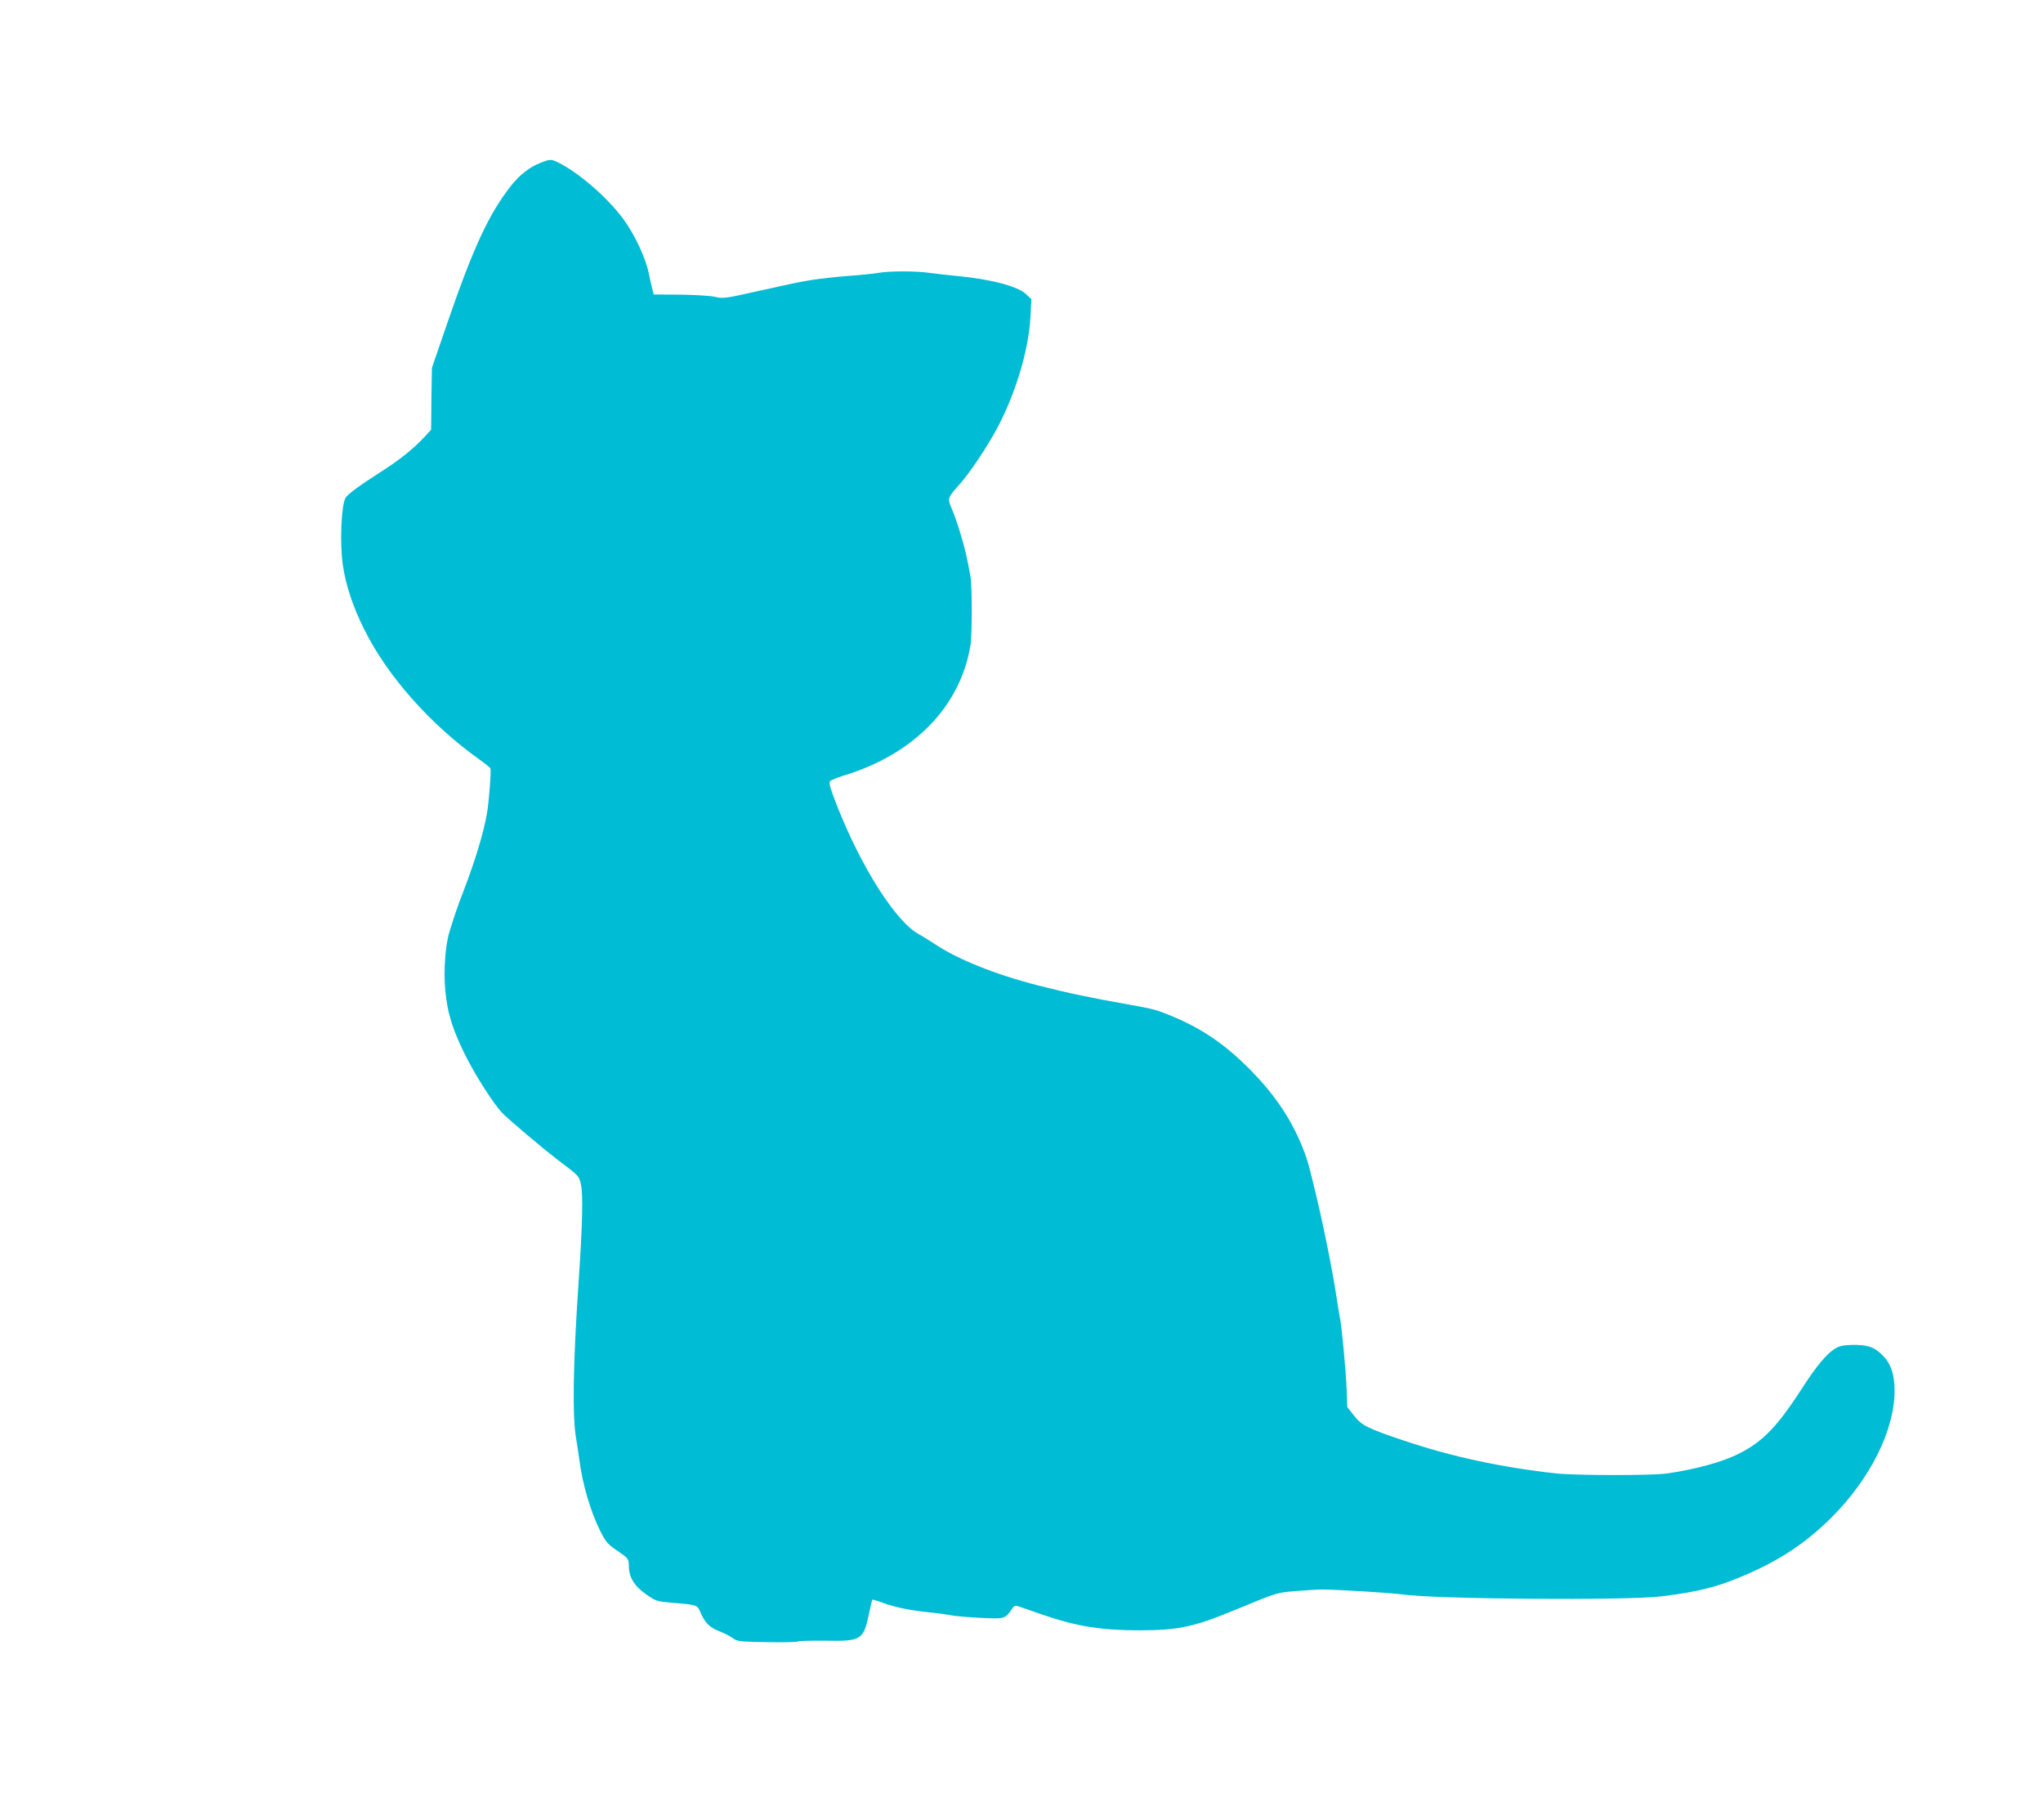
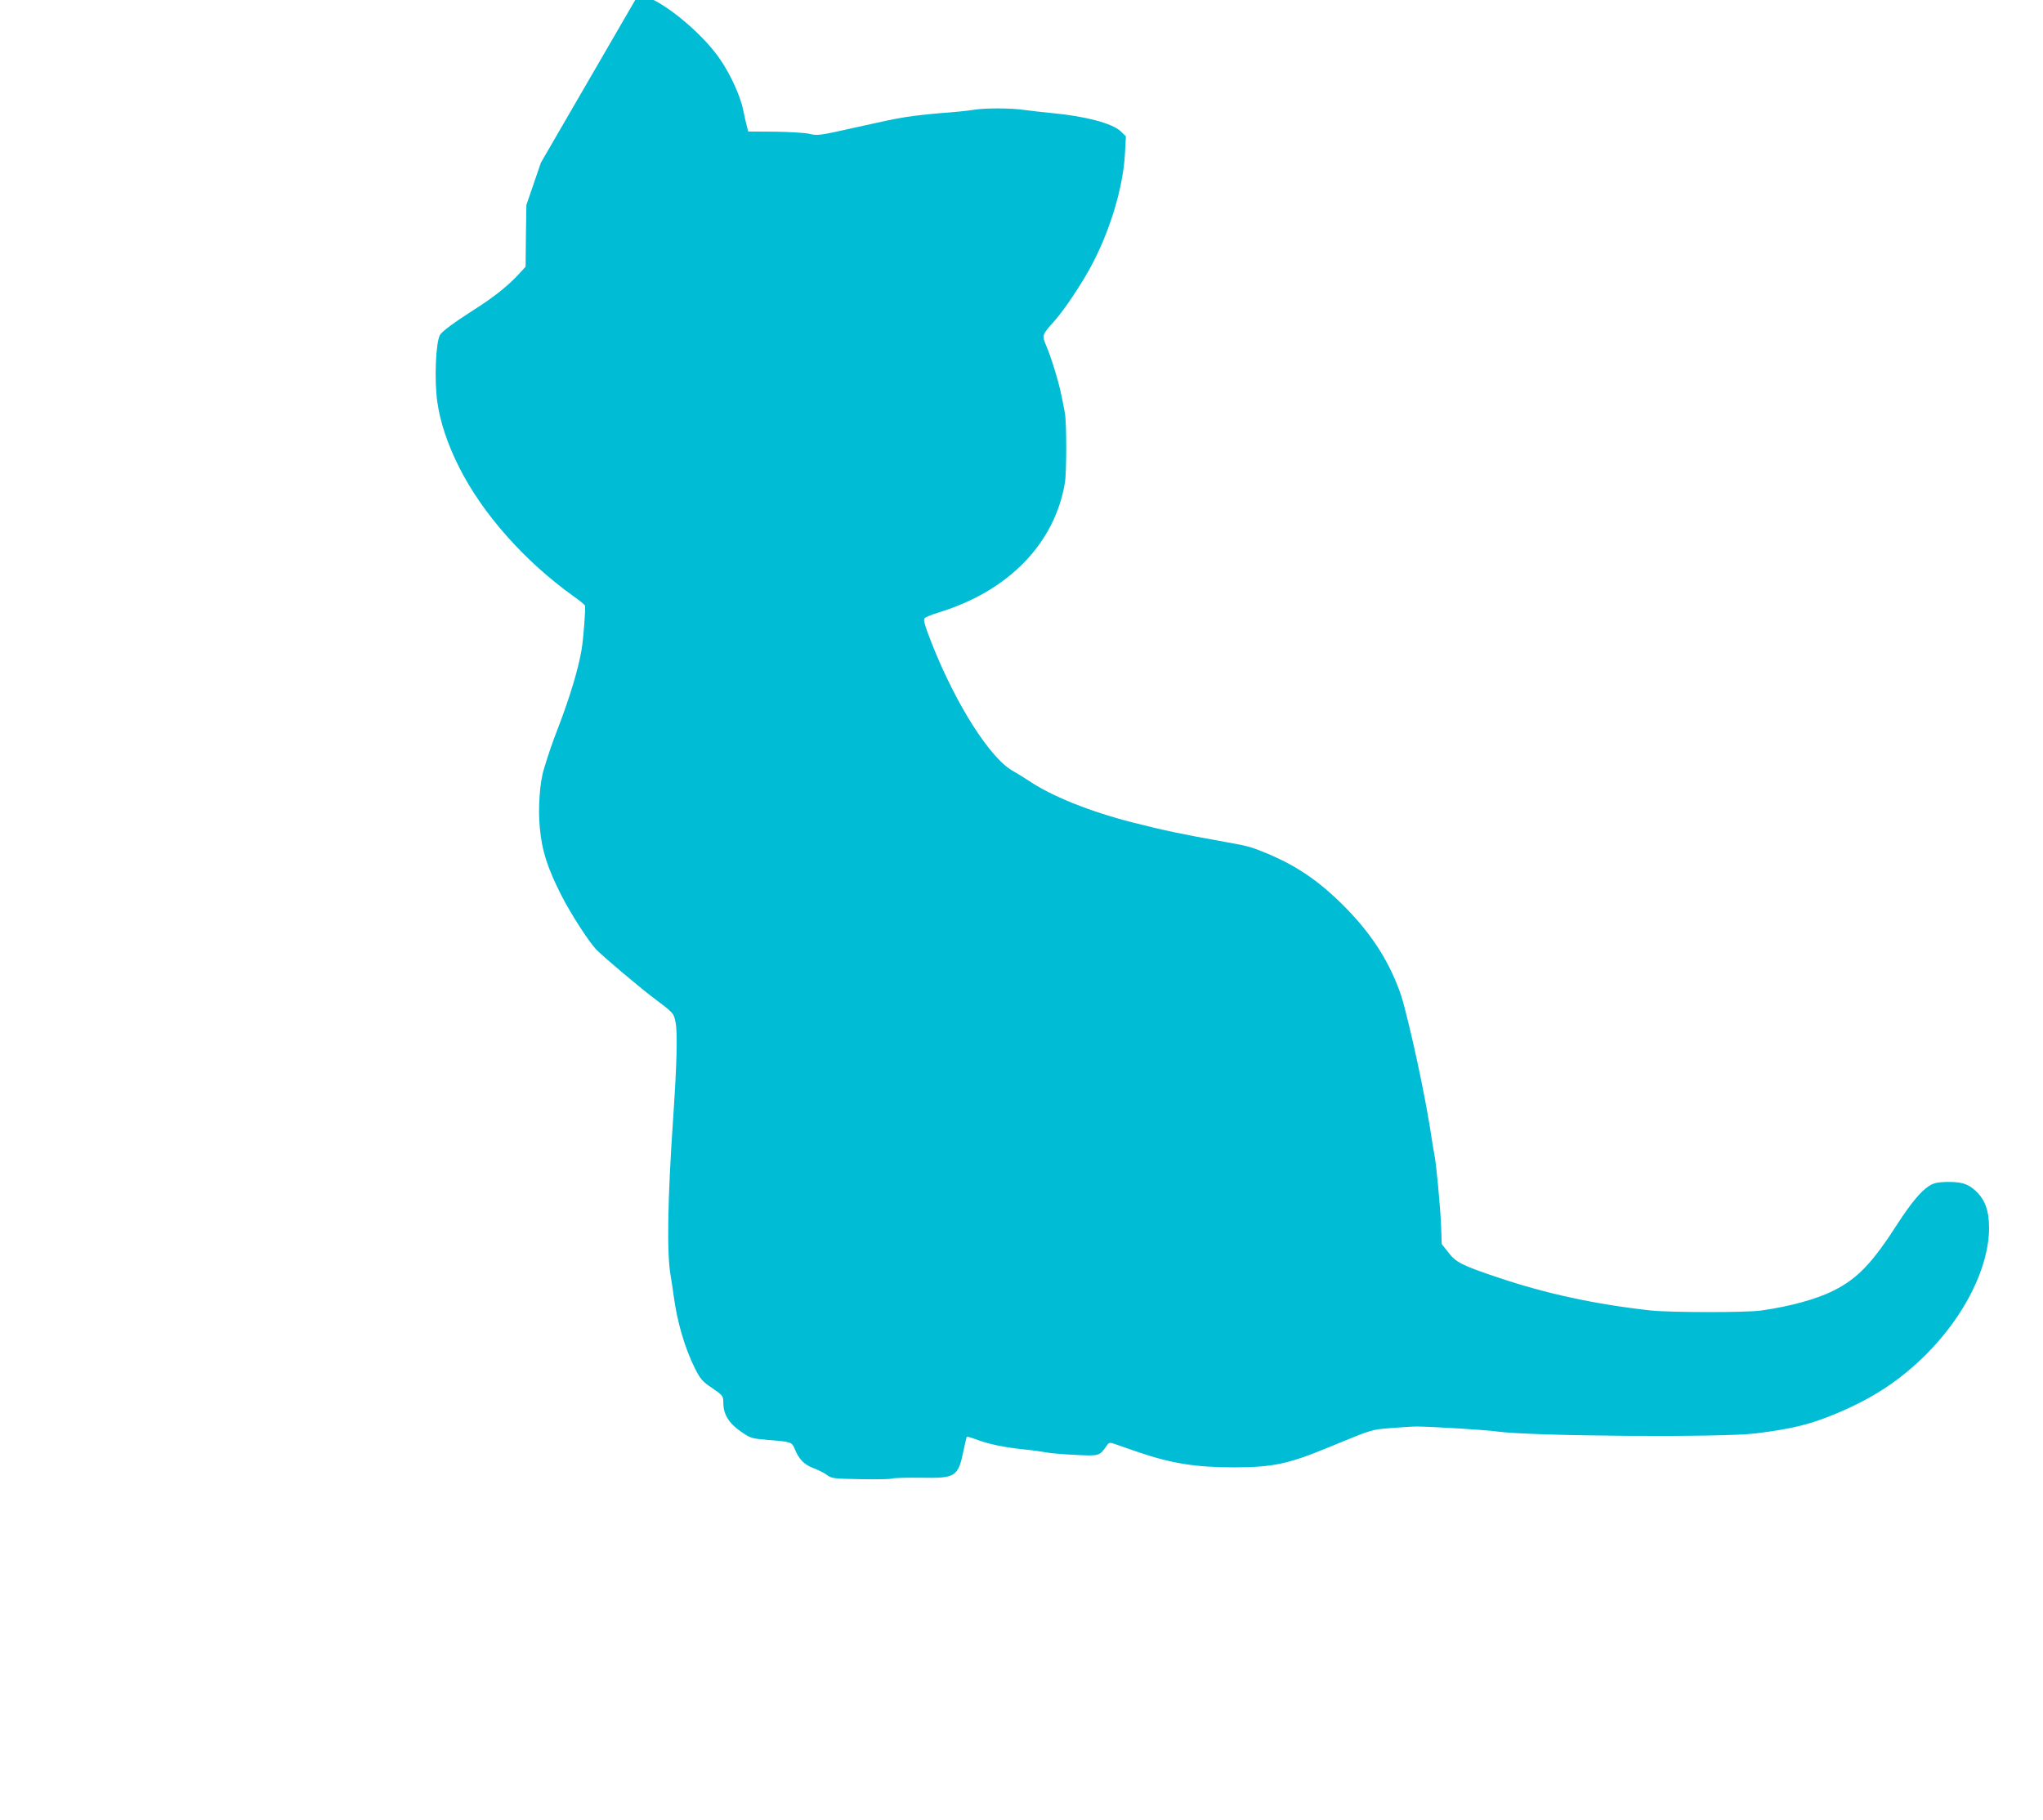
<svg xmlns="http://www.w3.org/2000/svg" version="1.0" width="1280pt" height="1140pt" viewBox="0 0 1280 1140" preserveAspectRatio="xMidYMid meet">
  <g transform="translate(0,1140) scale(0.1,-0.1)" fill="#00bcd4" stroke="none">
-     <path d="M3389 10381 c-72 -28 -132 -75 -189 -147 -138 -176 -236 -387 -403 -874 l-91 -265 -3 -194 -2 -193 -43 -47 c-69 -74 -156 -144 -278 -221 -131 -84 -201 -136 -215 -159 -27 -46 -37 -283 -17 -421 18 -126 64 -264 135 -405 145 -291 411 -592 719 -812 37 -26 69 -52 71 -58 5 -15 -9 -202 -21 -275 -21 -125 -74 -299 -147 -490 -37 -95 -59 -159 -89 -258 -26 -83 -38 -247 -26 -367 13 -146 48 -254 136 -427 61 -119 168 -284 217 -337 40 -42 260 -228 356 -301 130 -98 129 -97 141 -153 14 -61 9 -255 -14 -597 -36 -521 -41 -858 -16 -995 5 -27 13 -84 19 -125 21 -161 69 -325 132 -452 35 -69 46 -83 109 -125 68 -47 69 -49 70 -93 0 -72 35 -128 109 -179 62 -43 66 -44 170 -53 147 -12 150 -13 168 -56 27 -66 59 -99 118 -121 31 -12 70 -31 86 -44 29 -21 42 -22 211 -25 99 -2 188 0 197 4 9 4 89 6 177 5 222 -4 235 5 270 176 9 43 18 80 19 81 2 2 30 -6 62 -18 74 -28 173 -49 293 -61 52 -5 115 -14 140 -19 25 -5 108 -12 185 -16 154 -7 151 -8 199 61 12 17 18 18 47 8 19 -7 81 -28 138 -48 215 -74 368 -99 611 -99 243 1 336 20 591 125 279 115 267 111 389 121 63 5 138 10 165 10 97 -1 431 -21 500 -31 206 -30 1412 -39 1625 -12 232 29 342 57 502 124 232 97 399 207 564 371 242 242 394 547 394 792 0 109 -25 177 -84 232 -50 46 -89 58 -189 56 -54 -2 -75 -7 -106 -27 -50 -33 -113 -110 -189 -227 -163 -254 -255 -351 -407 -427 -102 -52 -273 -99 -450 -124 -91 -14 -573 -13 -695 0 -344 38 -656 105 -955 206 -227 76 -265 95 -313 158 l-41 52 -4 110 c-4 114 -32 411 -43 455 -3 14 -12 66 -19 115 -29 192 -90 493 -149 730 -28 113 -33 131 -54 188 -72 191 -179 354 -342 518 -163 164 -309 262 -515 344 -74 30 -100 36 -235 60 -268 48 -373 70 -575 121 -273 70 -511 166 -655 264 -31 20 -71 45 -89 55 -144 74 -362 415 -516 805 -42 107 -53 145 -45 155 6 7 43 23 83 35 441 133 733 432 797 815 11 65 11 377 0 435 -24 130 -34 173 -62 265 -16 55 -41 126 -55 158 -28 68 -29 65 58 163 58 67 156 213 217 324 122 223 206 500 218 713 l6 112 -33 32 c-54 50 -221 94 -434 114 -55 5 -130 14 -168 19 -86 13 -254 13 -326 0 -31 -5 -117 -14 -191 -19 -74 -6 -175 -17 -225 -25 -89 -15 -126 -23 -315 -65 -231 -52 -240 -53 -293 -40 -28 6 -125 12 -216 13 l-165 1 -8 30 c-5 17 -15 63 -23 102 -17 86 -77 220 -143 317 -91 136 -284 307 -419 375 -50 25 -55 25 -114 2z" />
+     <path d="M3389 10381 l-91 -265 -3 -194 -2 -193 -43 -47 c-69 -74 -156 -144 -278 -221 -131 -84 -201 -136 -215 -159 -27 -46 -37 -283 -17 -421 18 -126 64 -264 135 -405 145 -291 411 -592 719 -812 37 -26 69 -52 71 -58 5 -15 -9 -202 -21 -275 -21 -125 -74 -299 -147 -490 -37 -95 -59 -159 -89 -258 -26 -83 -38 -247 -26 -367 13 -146 48 -254 136 -427 61 -119 168 -284 217 -337 40 -42 260 -228 356 -301 130 -98 129 -97 141 -153 14 -61 9 -255 -14 -597 -36 -521 -41 -858 -16 -995 5 -27 13 -84 19 -125 21 -161 69 -325 132 -452 35 -69 46 -83 109 -125 68 -47 69 -49 70 -93 0 -72 35 -128 109 -179 62 -43 66 -44 170 -53 147 -12 150 -13 168 -56 27 -66 59 -99 118 -121 31 -12 70 -31 86 -44 29 -21 42 -22 211 -25 99 -2 188 0 197 4 9 4 89 6 177 5 222 -4 235 5 270 176 9 43 18 80 19 81 2 2 30 -6 62 -18 74 -28 173 -49 293 -61 52 -5 115 -14 140 -19 25 -5 108 -12 185 -16 154 -7 151 -8 199 61 12 17 18 18 47 8 19 -7 81 -28 138 -48 215 -74 368 -99 611 -99 243 1 336 20 591 125 279 115 267 111 389 121 63 5 138 10 165 10 97 -1 431 -21 500 -31 206 -30 1412 -39 1625 -12 232 29 342 57 502 124 232 97 399 207 564 371 242 242 394 547 394 792 0 109 -25 177 -84 232 -50 46 -89 58 -189 56 -54 -2 -75 -7 -106 -27 -50 -33 -113 -110 -189 -227 -163 -254 -255 -351 -407 -427 -102 -52 -273 -99 -450 -124 -91 -14 -573 -13 -695 0 -344 38 -656 105 -955 206 -227 76 -265 95 -313 158 l-41 52 -4 110 c-4 114 -32 411 -43 455 -3 14 -12 66 -19 115 -29 192 -90 493 -149 730 -28 113 -33 131 -54 188 -72 191 -179 354 -342 518 -163 164 -309 262 -515 344 -74 30 -100 36 -235 60 -268 48 -373 70 -575 121 -273 70 -511 166 -655 264 -31 20 -71 45 -89 55 -144 74 -362 415 -516 805 -42 107 -53 145 -45 155 6 7 43 23 83 35 441 133 733 432 797 815 11 65 11 377 0 435 -24 130 -34 173 -62 265 -16 55 -41 126 -55 158 -28 68 -29 65 58 163 58 67 156 213 217 324 122 223 206 500 218 713 l6 112 -33 32 c-54 50 -221 94 -434 114 -55 5 -130 14 -168 19 -86 13 -254 13 -326 0 -31 -5 -117 -14 -191 -19 -74 -6 -175 -17 -225 -25 -89 -15 -126 -23 -315 -65 -231 -52 -240 -53 -293 -40 -28 6 -125 12 -216 13 l-165 1 -8 30 c-5 17 -15 63 -23 102 -17 86 -77 220 -143 317 -91 136 -284 307 -419 375 -50 25 -55 25 -114 2z" />
  </g>
</svg>